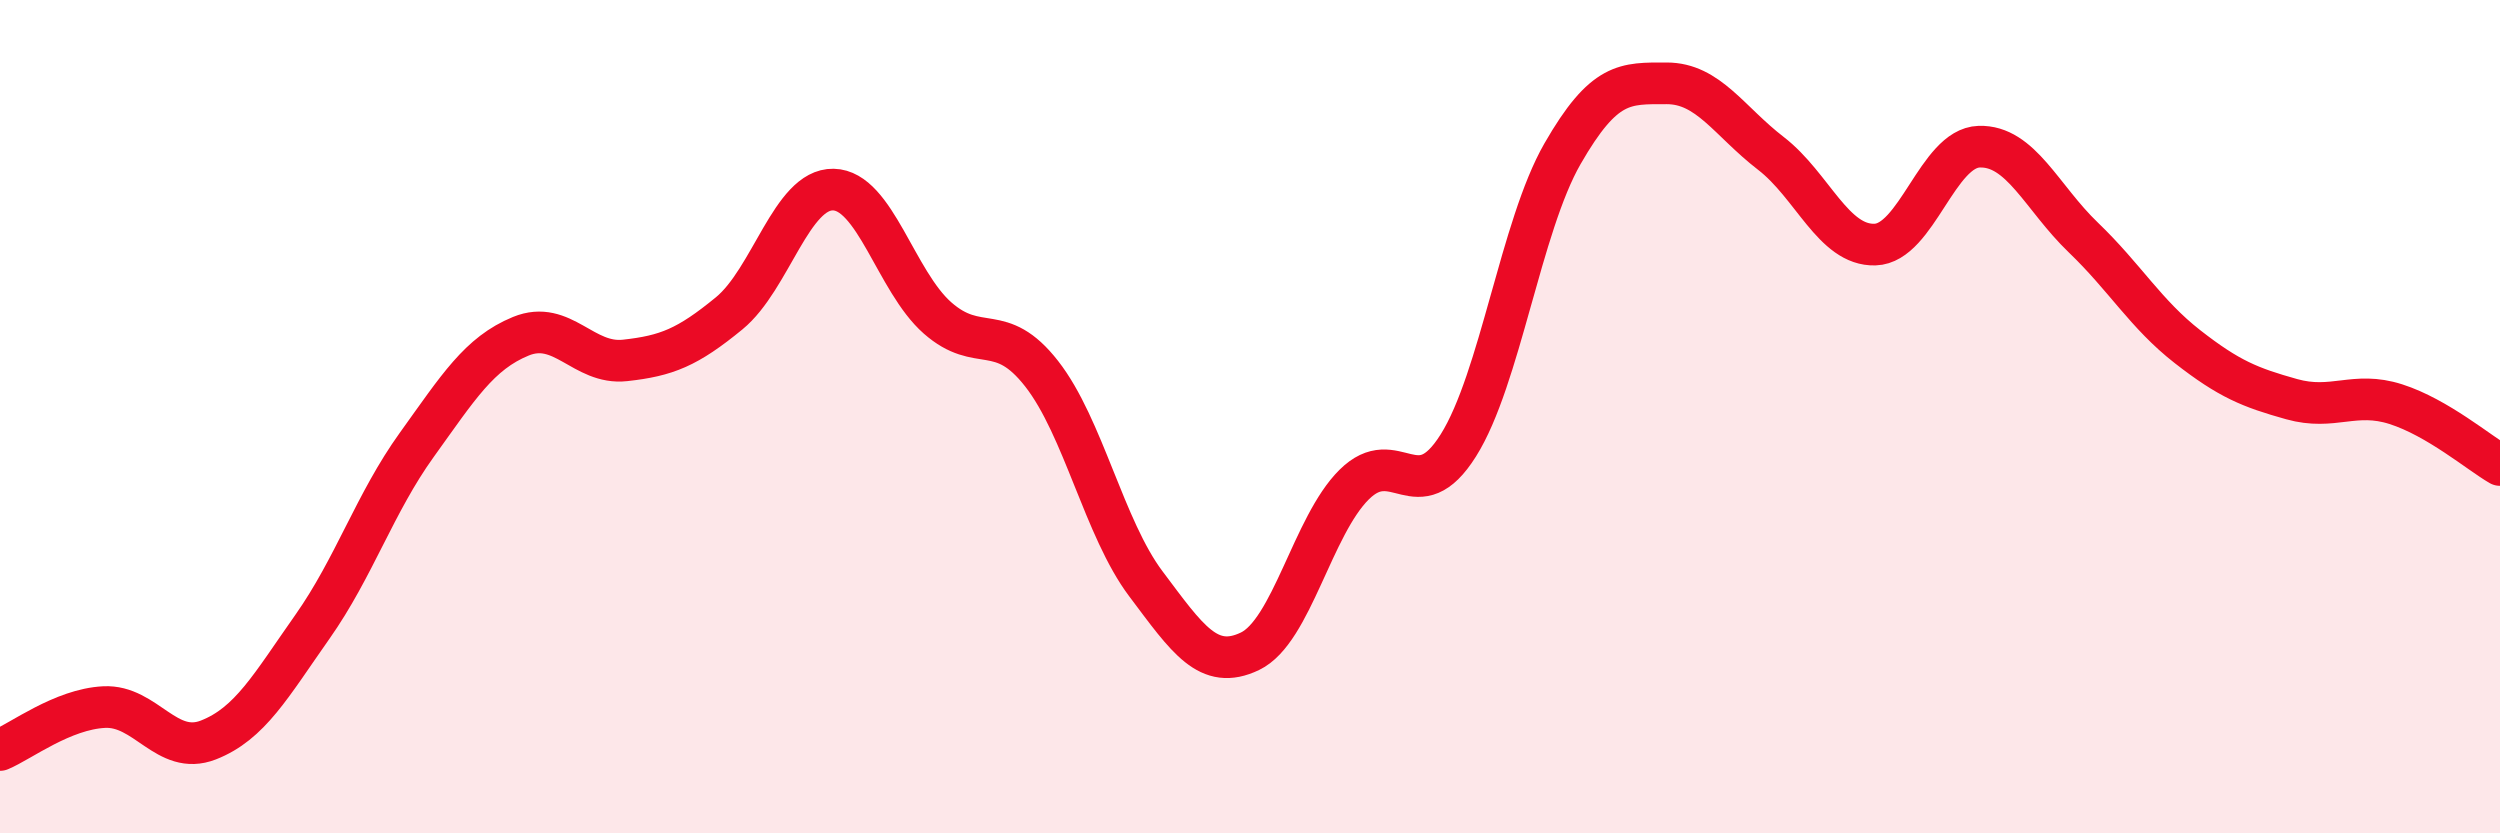
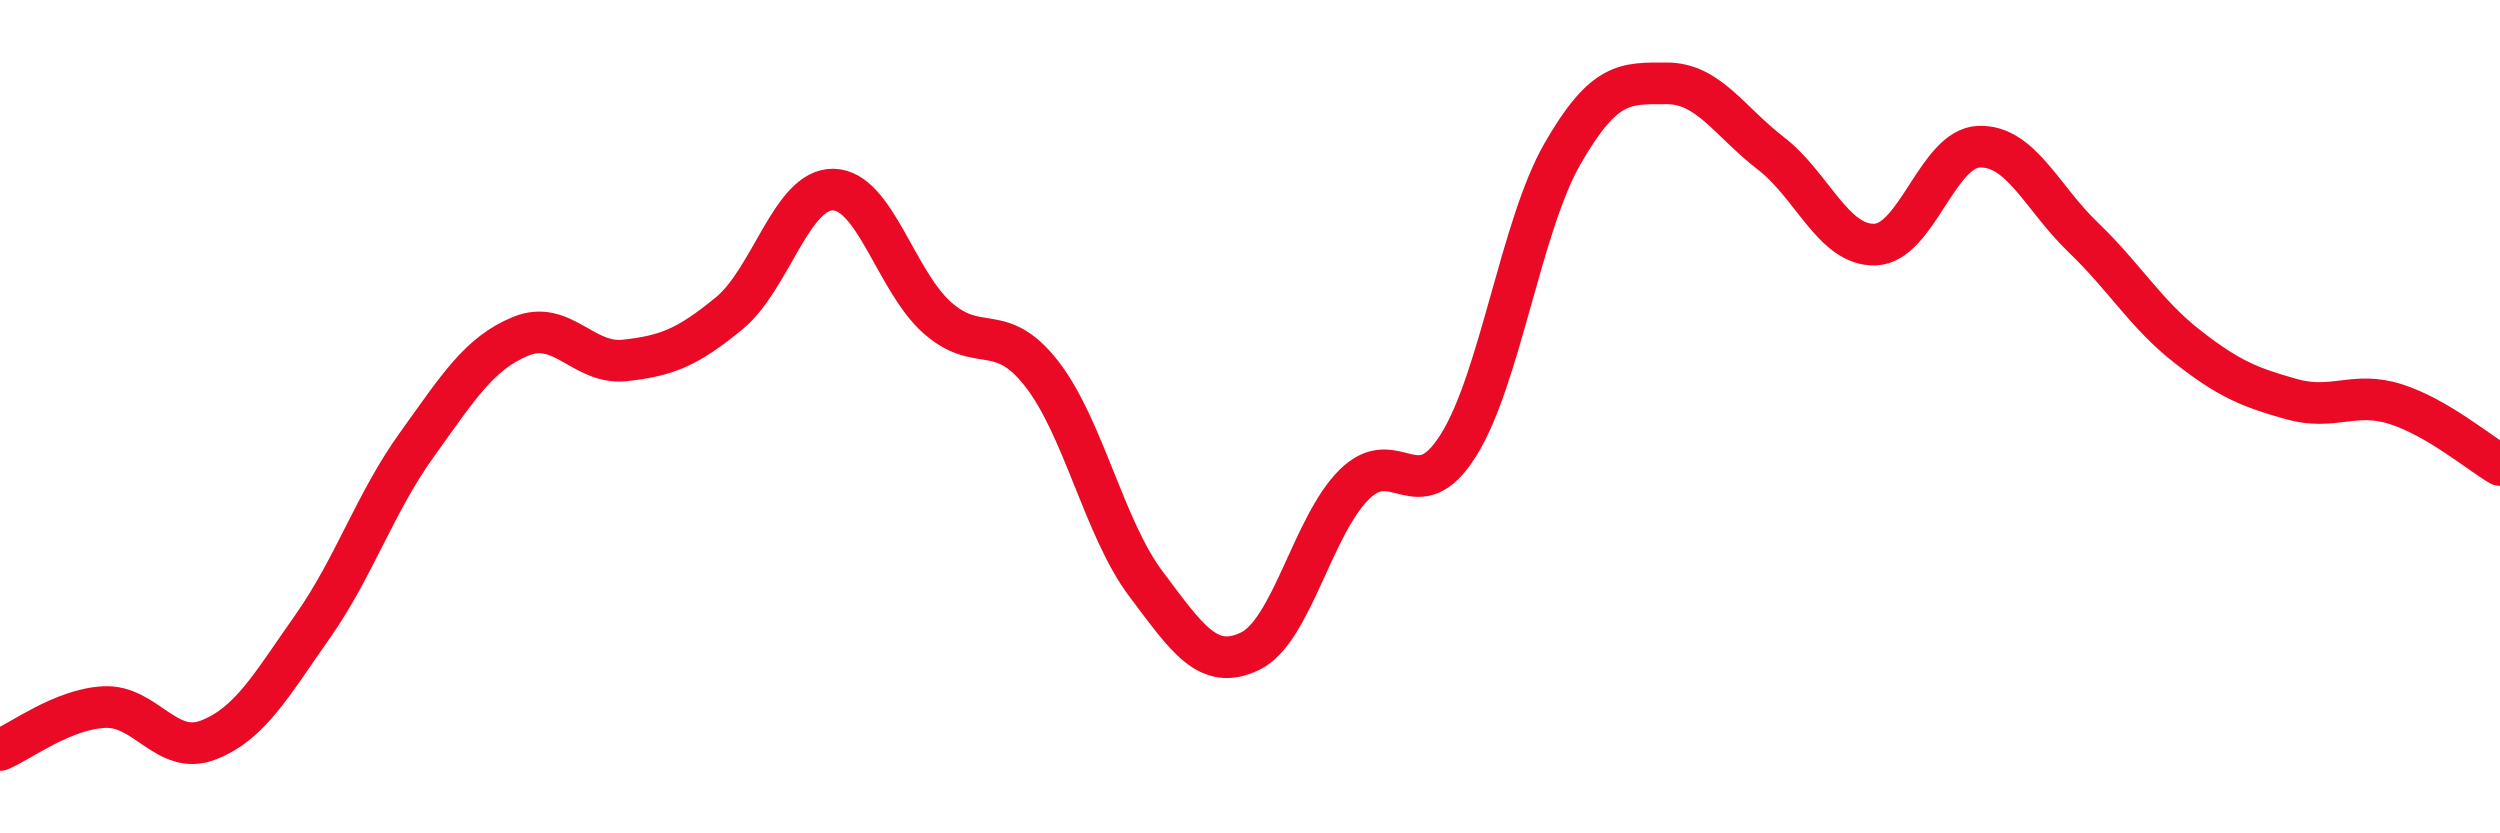
<svg xmlns="http://www.w3.org/2000/svg" width="60" height="20" viewBox="0 0 60 20">
-   <path d="M 0,18 C 0.5,17.79 1.5,17.02 2.5,16.97 C 3.5,16.92 4,18.15 5,17.76 C 6,17.37 6.5,16.46 7.5,15.04 C 8.5,13.62 9,12.07 10,10.68 C 11,9.29 11.5,8.48 12.5,8.07 C 13.5,7.66 14,8.76 15,8.65 C 16,8.54 16.5,8.34 17.5,7.52 C 18.5,6.7 19,4.53 20,4.55 C 21,4.57 21.5,6.75 22.5,7.63 C 23.5,8.51 24,7.69 25,8.97 C 26,10.25 26.5,12.68 27.5,14.01 C 28.5,15.34 29,16.11 30,15.63 C 31,15.15 31.5,12.62 32.5,11.63 C 33.5,10.64 34,12.28 35,10.69 C 36,9.1 36.5,5.43 37.5,3.69 C 38.5,1.95 39,2 40,2 C 41,2 41.5,2.91 42.5,3.68 C 43.5,4.45 44,5.9 45,5.87 C 46,5.84 46.5,3.55 47.5,3.52 C 48.5,3.49 49,4.74 50,5.7 C 51,6.66 51.5,7.54 52.5,8.32 C 53.5,9.1 54,9.3 55,9.58 C 56,9.86 56.5,9.38 57.5,9.7 C 58.5,10.02 59.5,10.87 60,11.16L60 20L0 20Z" fill="#EB0A25" opacity="0.1" stroke-linecap="round" stroke-linejoin="round" />
  <path d="M 0,18 C 0.5,17.79 1.5,17.02 2.5,16.97 C 3.5,16.92 4,18.15 5,17.76 C 6,17.37 6.5,16.46 7.5,15.04 C 8.5,13.62 9,12.07 10,10.68 C 11,9.29 11.5,8.48 12.5,8.07 C 13.5,7.66 14,8.76 15,8.65 C 16,8.54 16.5,8.34 17.5,7.52 C 18.5,6.7 19,4.53 20,4.55 C 21,4.57 21.5,6.75 22.5,7.63 C 23.5,8.51 24,7.69 25,8.97 C 26,10.25 26.5,12.68 27.5,14.01 C 28.5,15.34 29,16.11 30,15.63 C 31,15.15 31.5,12.62 32.5,11.63 C 33.5,10.64 34,12.28 35,10.69 C 36,9.1 36.5,5.43 37.5,3.69 C 38.5,1.95 39,2 40,2 C 41,2 41.5,2.91 42.5,3.68 C 43.5,4.45 44,5.9 45,5.87 C 46,5.84 46.5,3.55 47.5,3.52 C 48.5,3.49 49,4.74 50,5.7 C 51,6.66 51.5,7.54 52.5,8.32 C 53.5,9.1 54,9.3 55,9.58 C 56,9.86 56.5,9.38 57.5,9.7 C 58.5,10.02 59.5,10.87 60,11.16" stroke="#EB0A25" stroke-width="1" fill="none" stroke-linecap="round" stroke-linejoin="round" />
</svg>